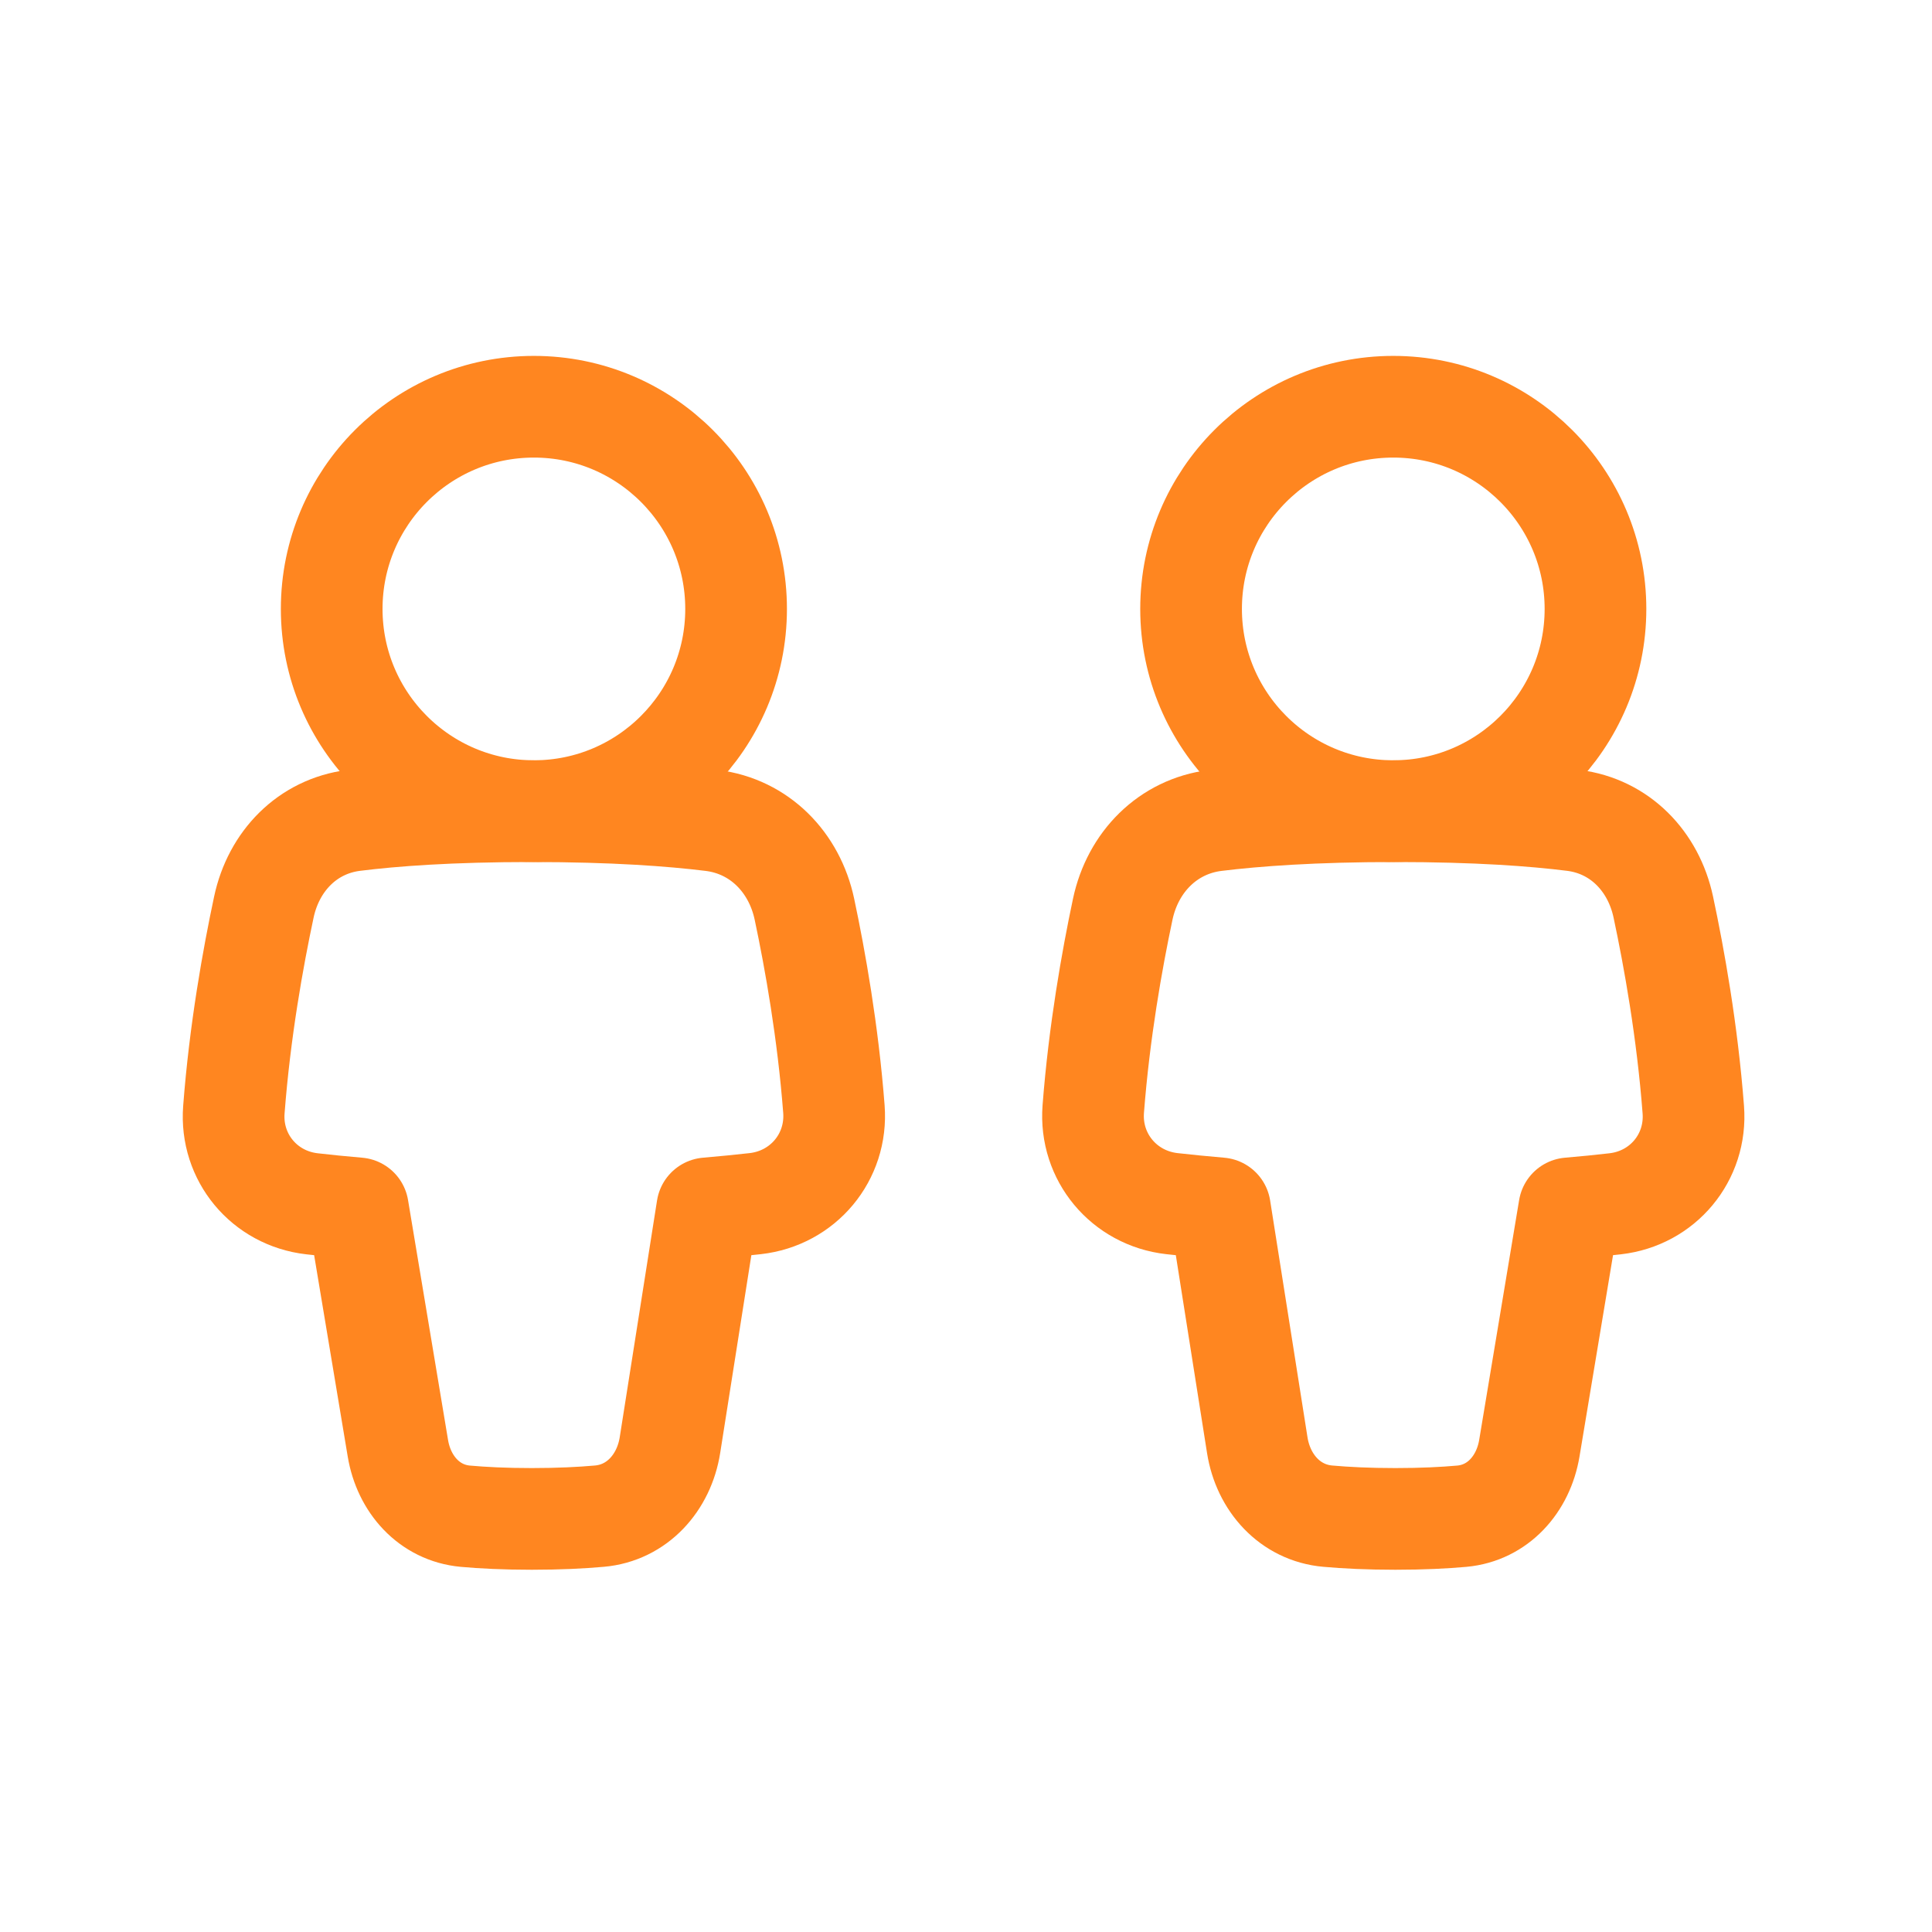
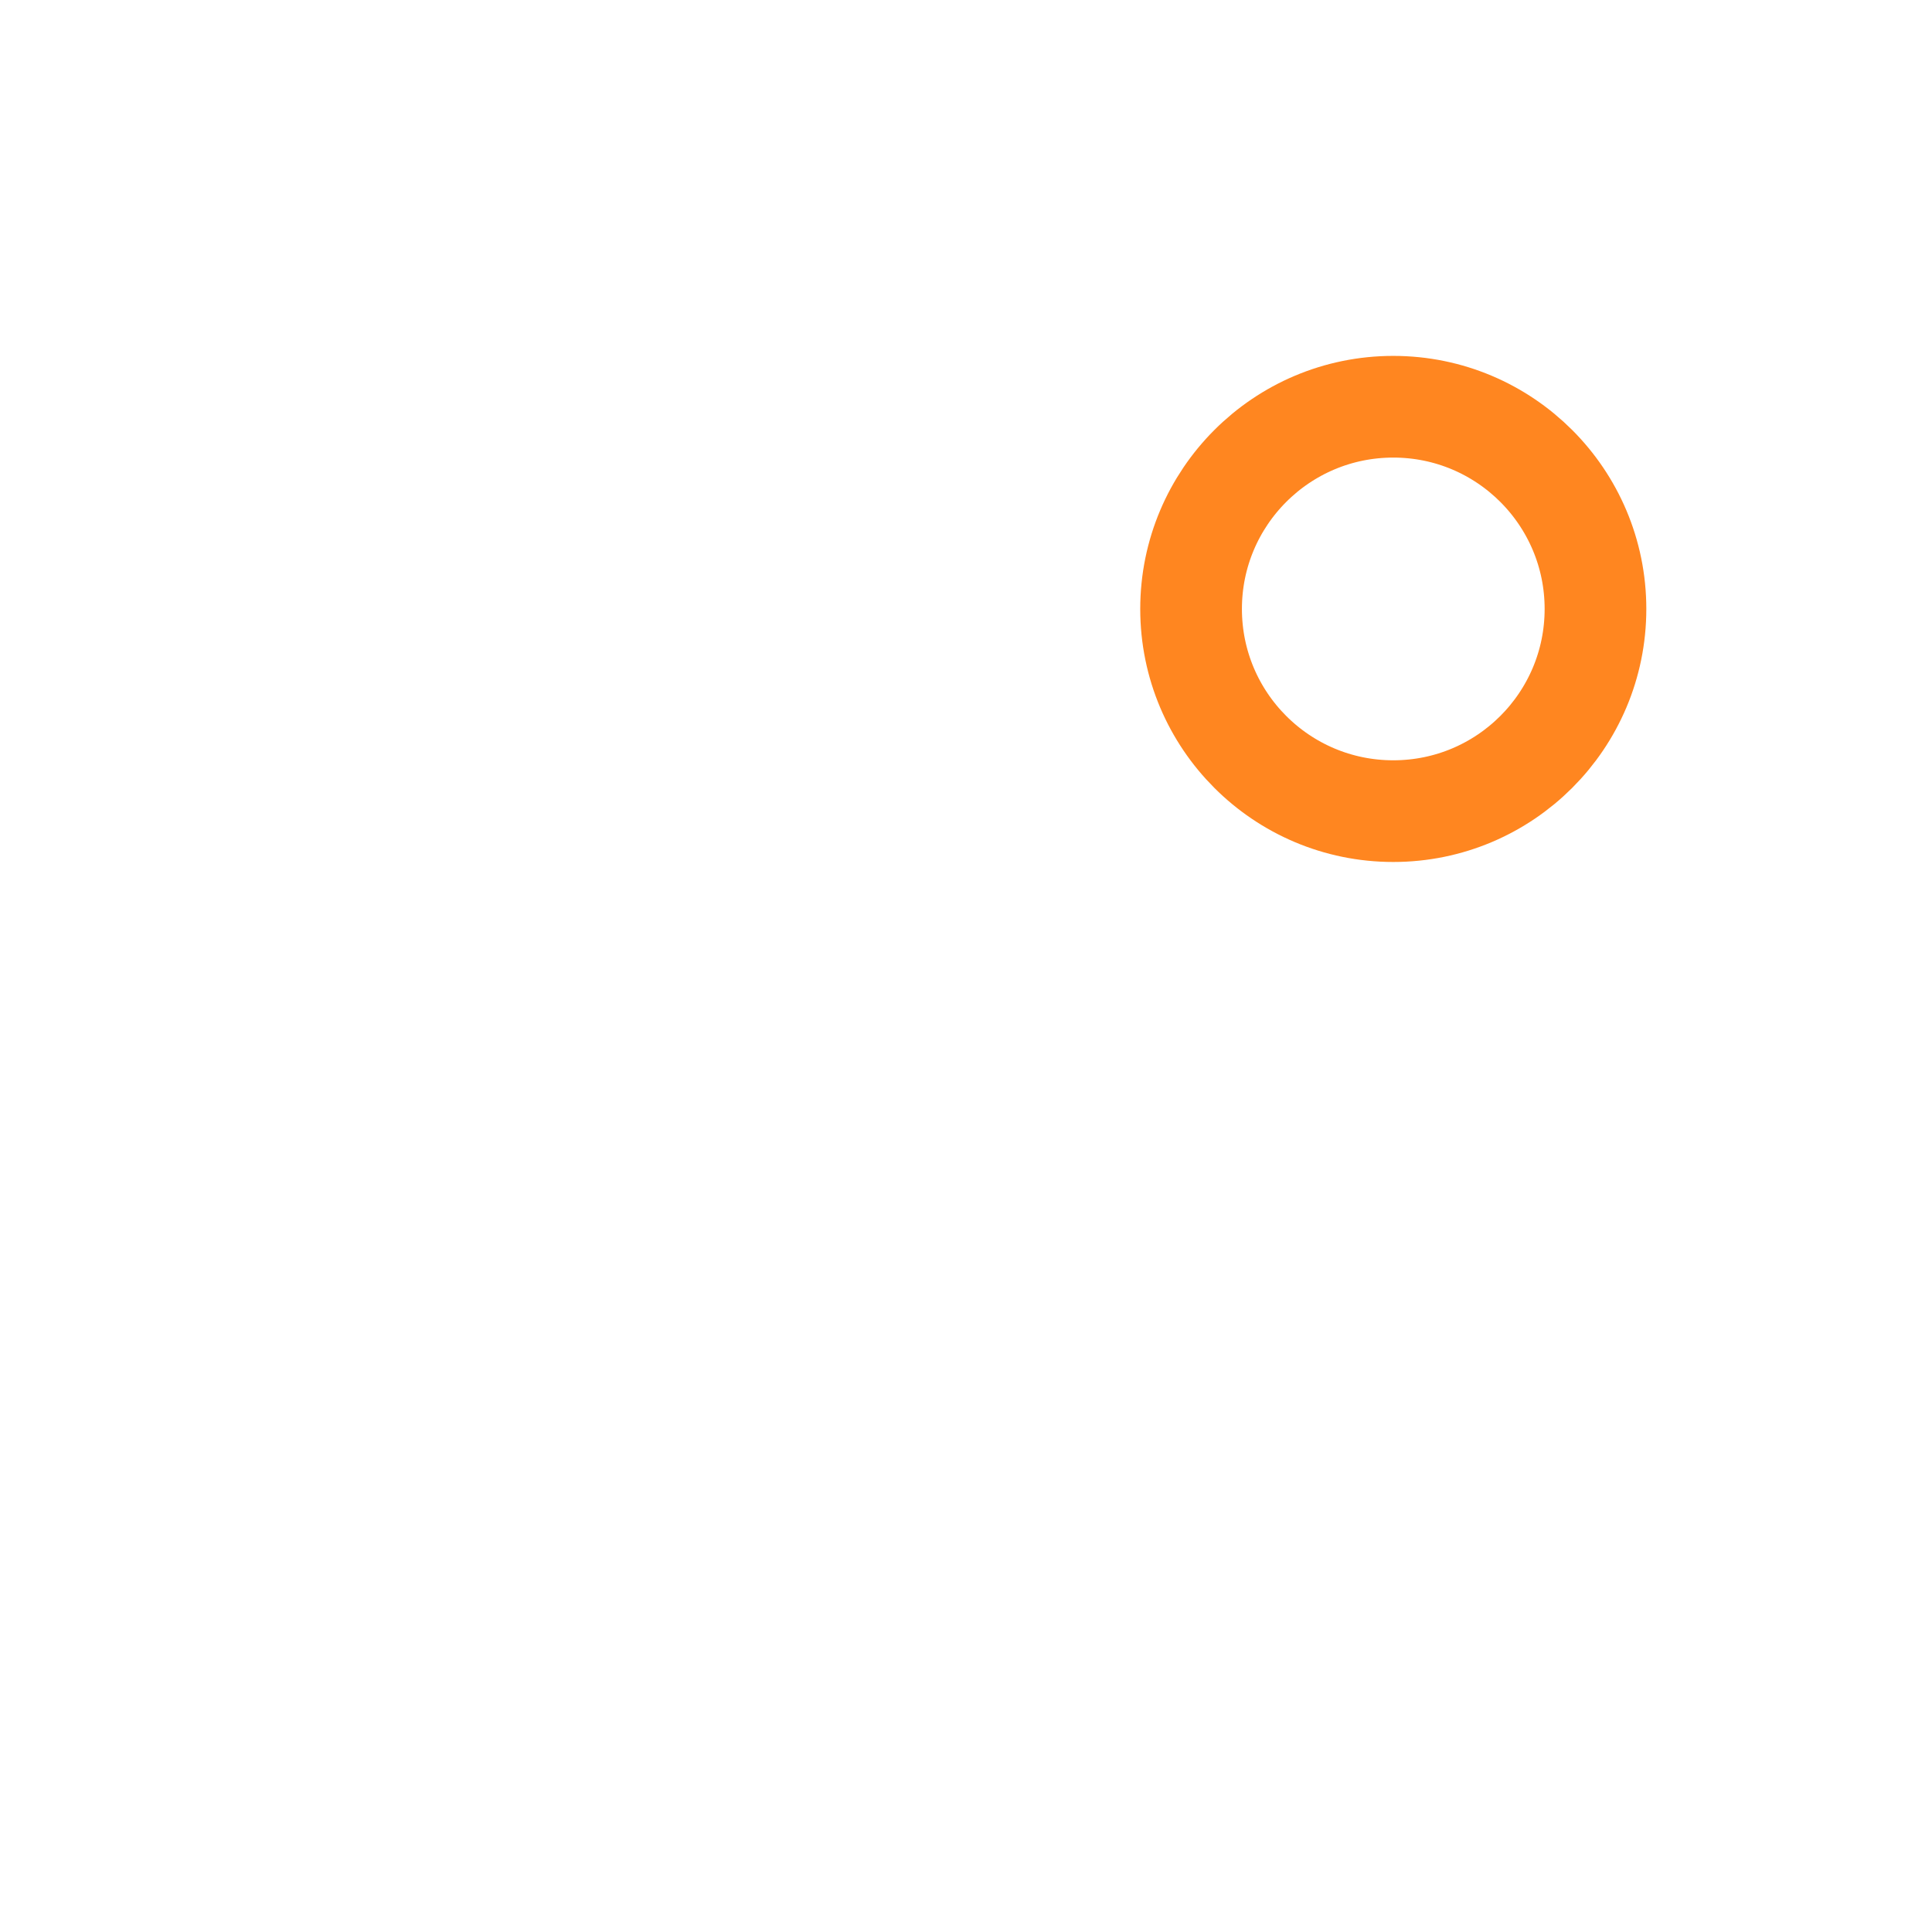
<svg xmlns="http://www.w3.org/2000/svg" width="38" height="38" viewBox="0 0 38 38" fill="none">
-   <path d="M10.501 15.954C12.697 15.954 14.478 14.174 14.478 11.977C14.478 9.781 12.697 8 10.501 8C8.304 8 6.524 9.781 6.524 11.977C6.524 14.174 8.304 15.954 10.501 15.954Z" stroke="#ff8620" stroke-width="2" stroke-linecap="round" stroke-linejoin="round" />
-   <path d="M6.957 16.136C6.043 16.251 5.382 16.94 5.19 17.84C4.976 18.844 4.718 20.281 4.6 21.825C4.528 22.765 5.199 23.57 6.136 23.677C6.406 23.708 6.708 23.739 7.039 23.767L7.826 28.486C7.943 29.191 8.441 29.757 9.153 29.822C9.498 29.853 9.93 29.875 10.46 29.875C10.992 29.875 11.432 29.853 11.789 29.821C12.532 29.756 13.06 29.163 13.177 28.425L13.911 23.767C14.258 23.737 14.573 23.706 14.855 23.674C15.797 23.568 16.474 22.758 16.402 21.814C16.285 20.296 16.034 18.882 15.822 17.883C15.626 16.959 14.939 16.253 14.001 16.137C13.214 16.04 12.067 15.955 10.46 15.955C8.857 15.955 7.727 16.039 6.957 16.136Z" stroke="#ff8620" stroke-width="2" stroke-linecap="round" stroke-linejoin="round" />
  <path d="M27.404 15.954C25.207 15.954 23.427 14.174 23.427 11.977C23.427 9.781 25.207 8 27.404 8C29.601 8 31.381 9.781 31.381 11.977C31.381 14.174 29.601 15.954 27.404 15.954Z" stroke="#ff8620" stroke-width="2" stroke-linecap="round" stroke-linejoin="round" />
-   <path d="M30.948 16.136C31.862 16.251 32.523 16.94 32.715 17.84C32.929 18.844 33.187 20.281 33.305 21.825C33.377 22.765 32.706 23.57 31.769 23.677C31.499 23.708 31.198 23.739 30.866 23.767L30.08 28.486C29.962 29.191 29.464 29.757 28.752 29.822C28.407 29.853 27.975 29.875 27.445 29.875C26.913 29.875 26.473 29.853 26.116 29.821C25.373 29.756 24.845 29.163 24.729 28.425L23.994 23.767C23.647 23.737 23.332 23.706 23.05 23.674C22.109 23.568 21.431 22.758 21.503 21.814C21.62 20.296 21.871 18.882 22.083 17.883C22.279 16.959 22.966 16.253 23.904 16.137C24.691 16.04 25.838 15.955 27.445 15.955C29.048 15.955 30.178 16.039 30.948 16.136Z" stroke="#ff8620" stroke-width="2" stroke-linecap="round" stroke-linejoin="round" />
</svg>